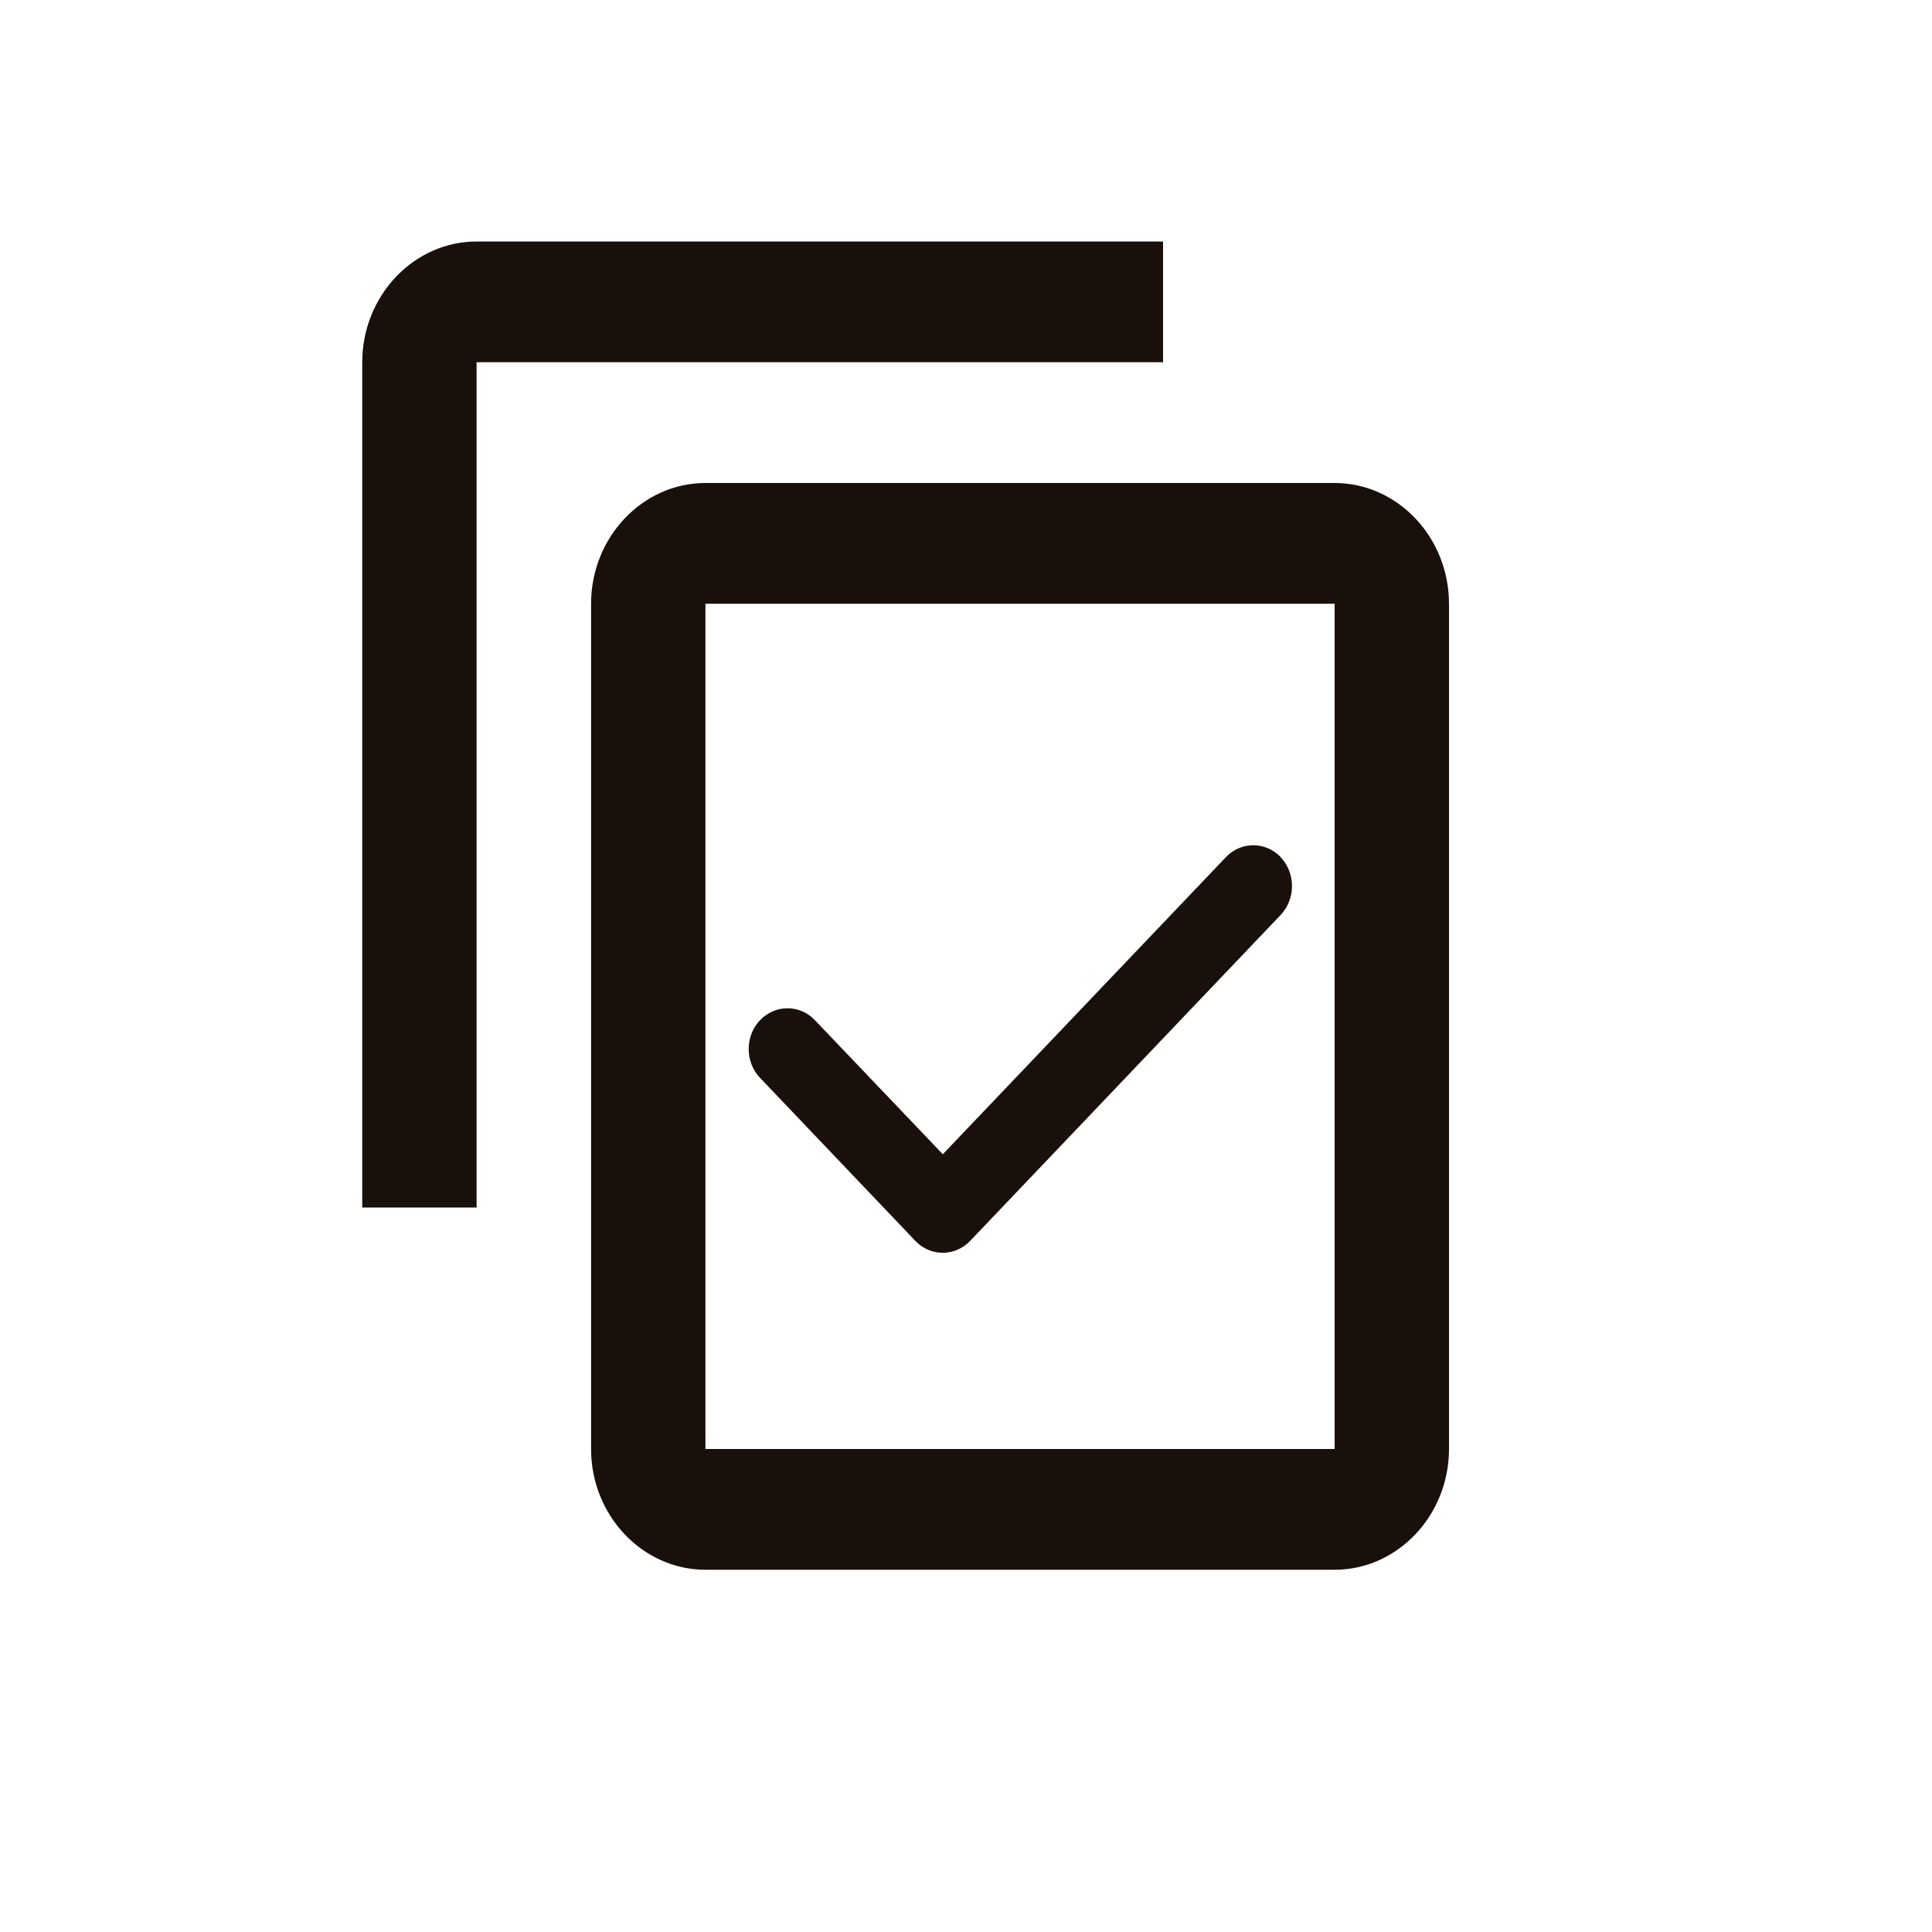
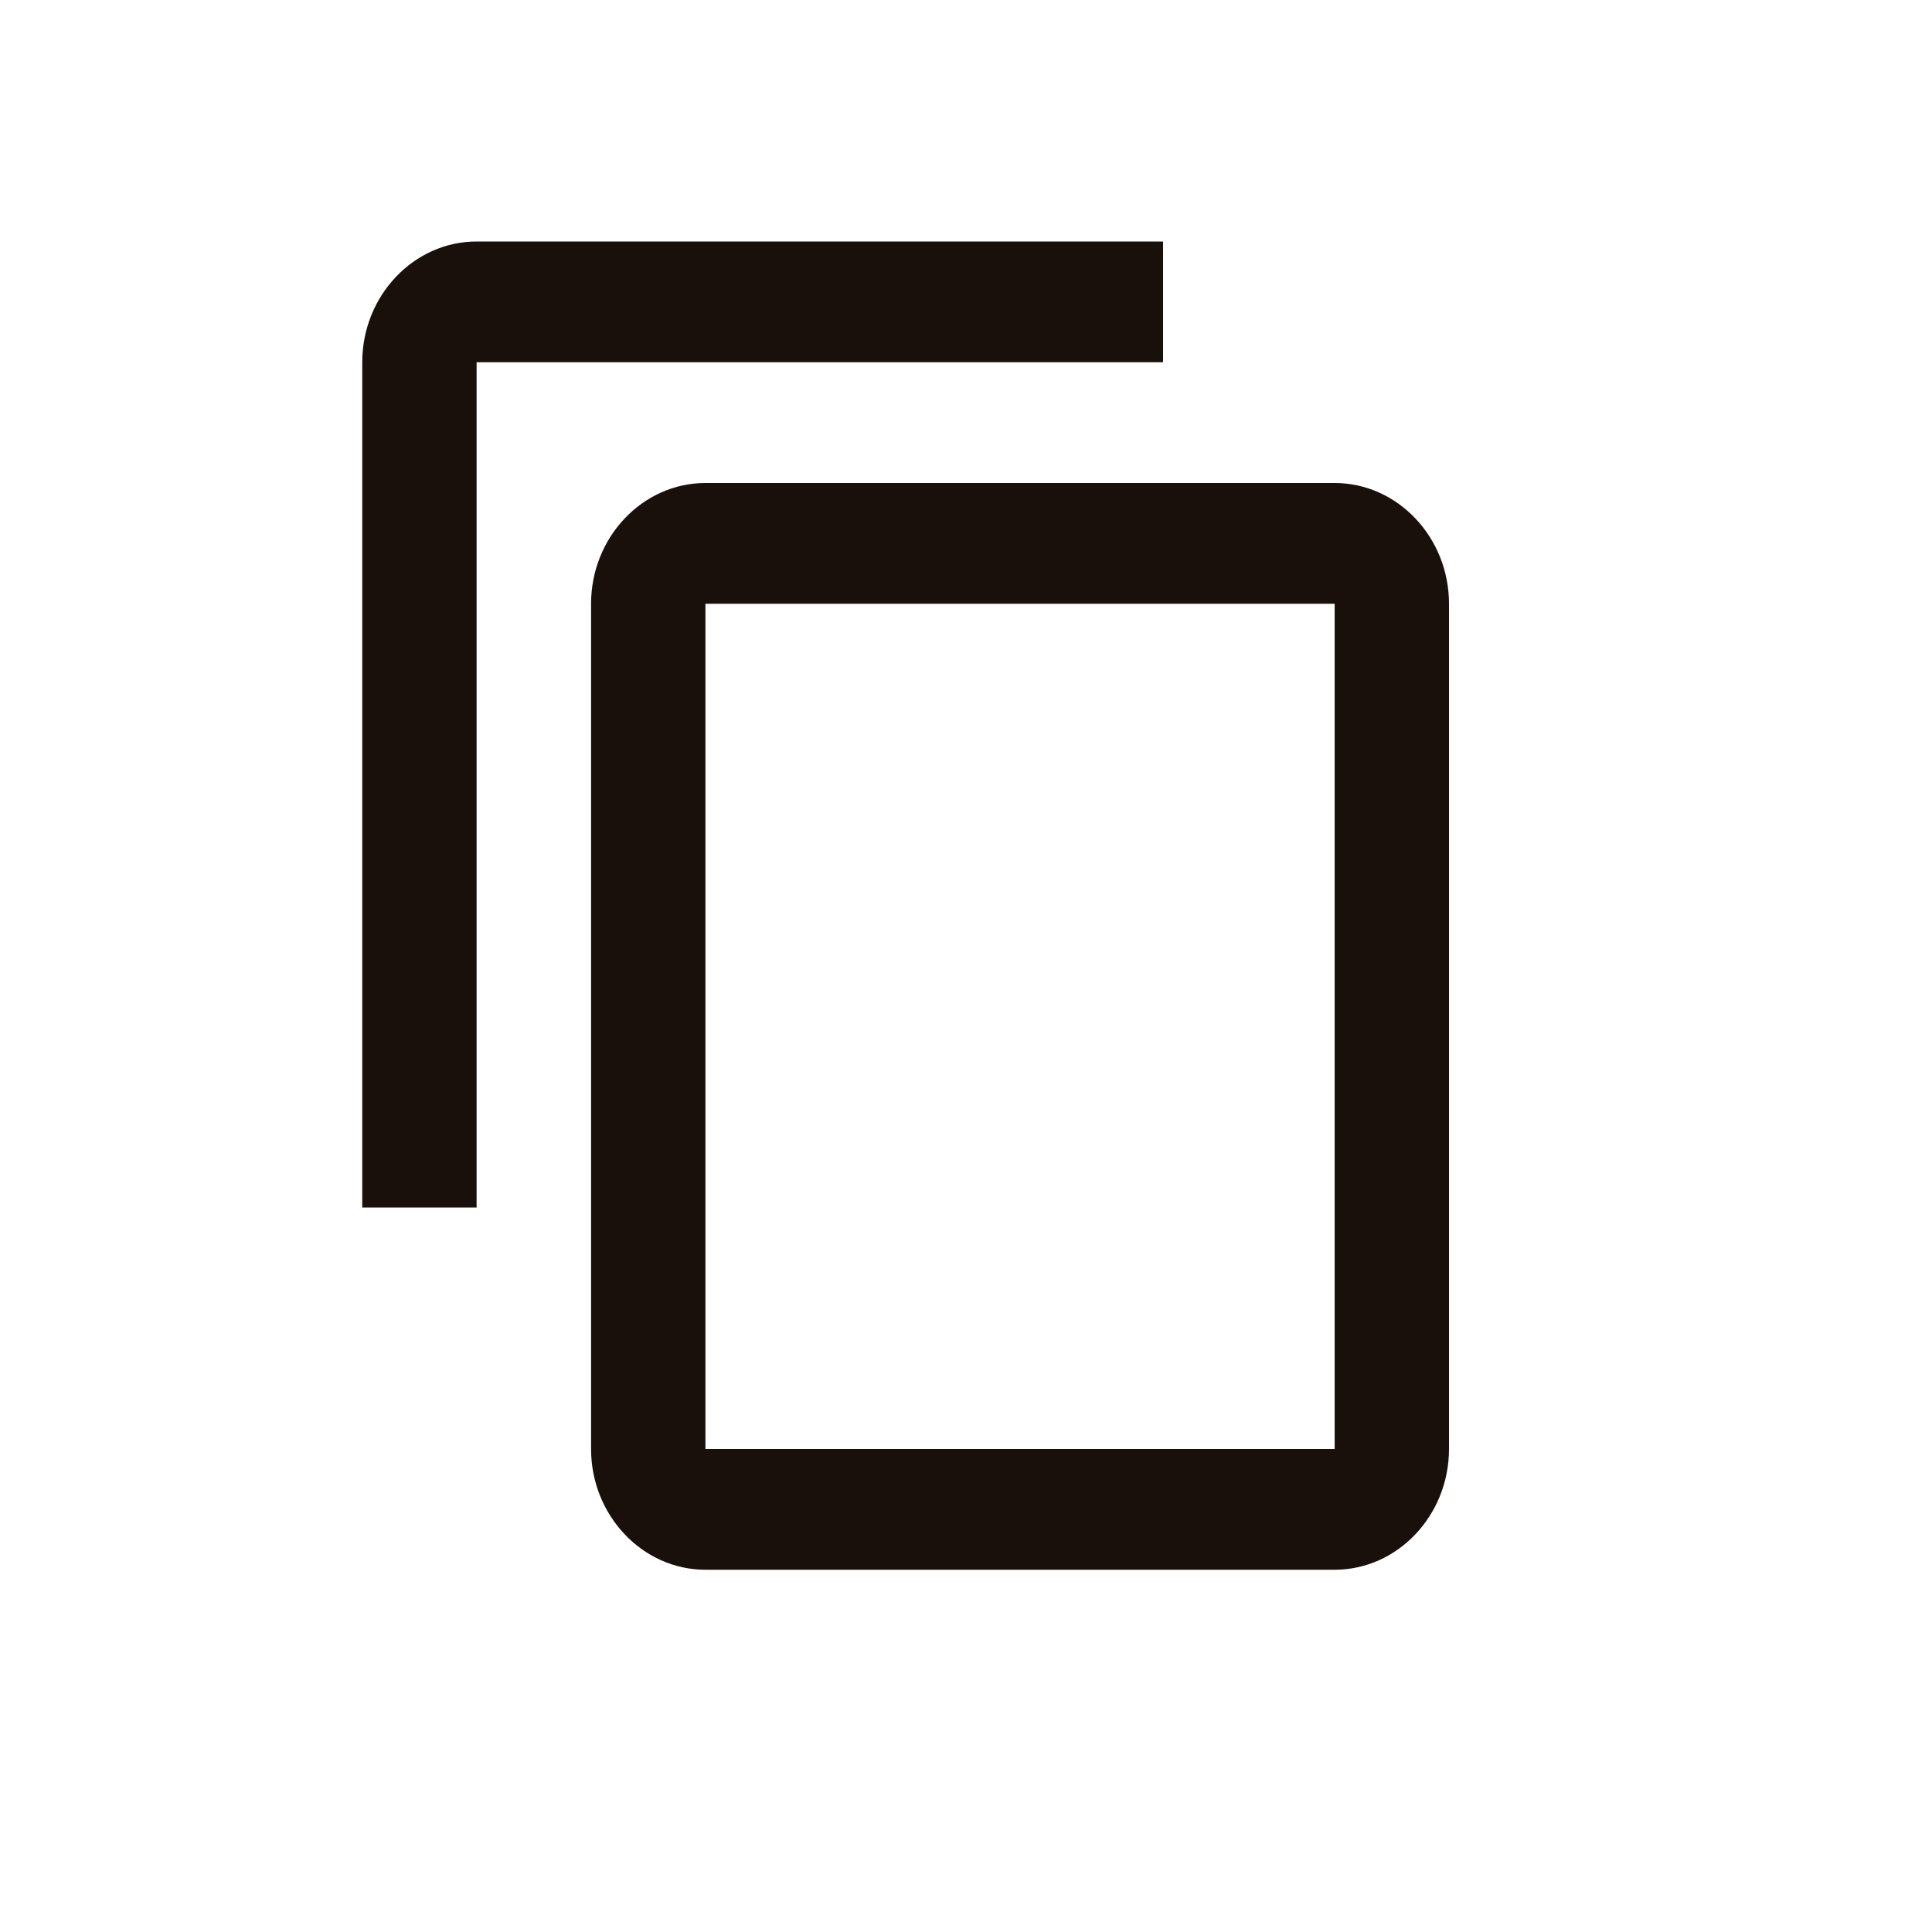
<svg xmlns="http://www.w3.org/2000/svg" width="16" height="16" viewBox="0 0 16 16" fill="none">
-   <path d="M10.606 7.099C10.731 7.231 10.731 7.445 10.606 7.577L8.035 10.276C7.909 10.408 7.705 10.408 7.58 10.276L6.294 8.926C6.169 8.795 6.169 8.58 6.294 8.449C6.42 8.317 6.624 8.317 6.749 8.449L7.808 9.559L10.152 7.099C10.277 6.967 10.481 6.967 10.607 7.099H10.606Z" fill="#1A100B" />
  <path d="M9.632 2H3.947C3.426 2 3 2.45 3 3V10H3.947V3H9.632V2ZM11.053 4H5.842C5.321 4 4.895 4.45 4.895 5V12C4.895 12.55 5.321 13 5.842 13H11.053C11.574 13 12 12.55 12 12V5C12 4.45 11.574 4 11.053 4ZM11.053 12H5.842V5H11.053V12Z" fill="#1A100B" />
</svg>